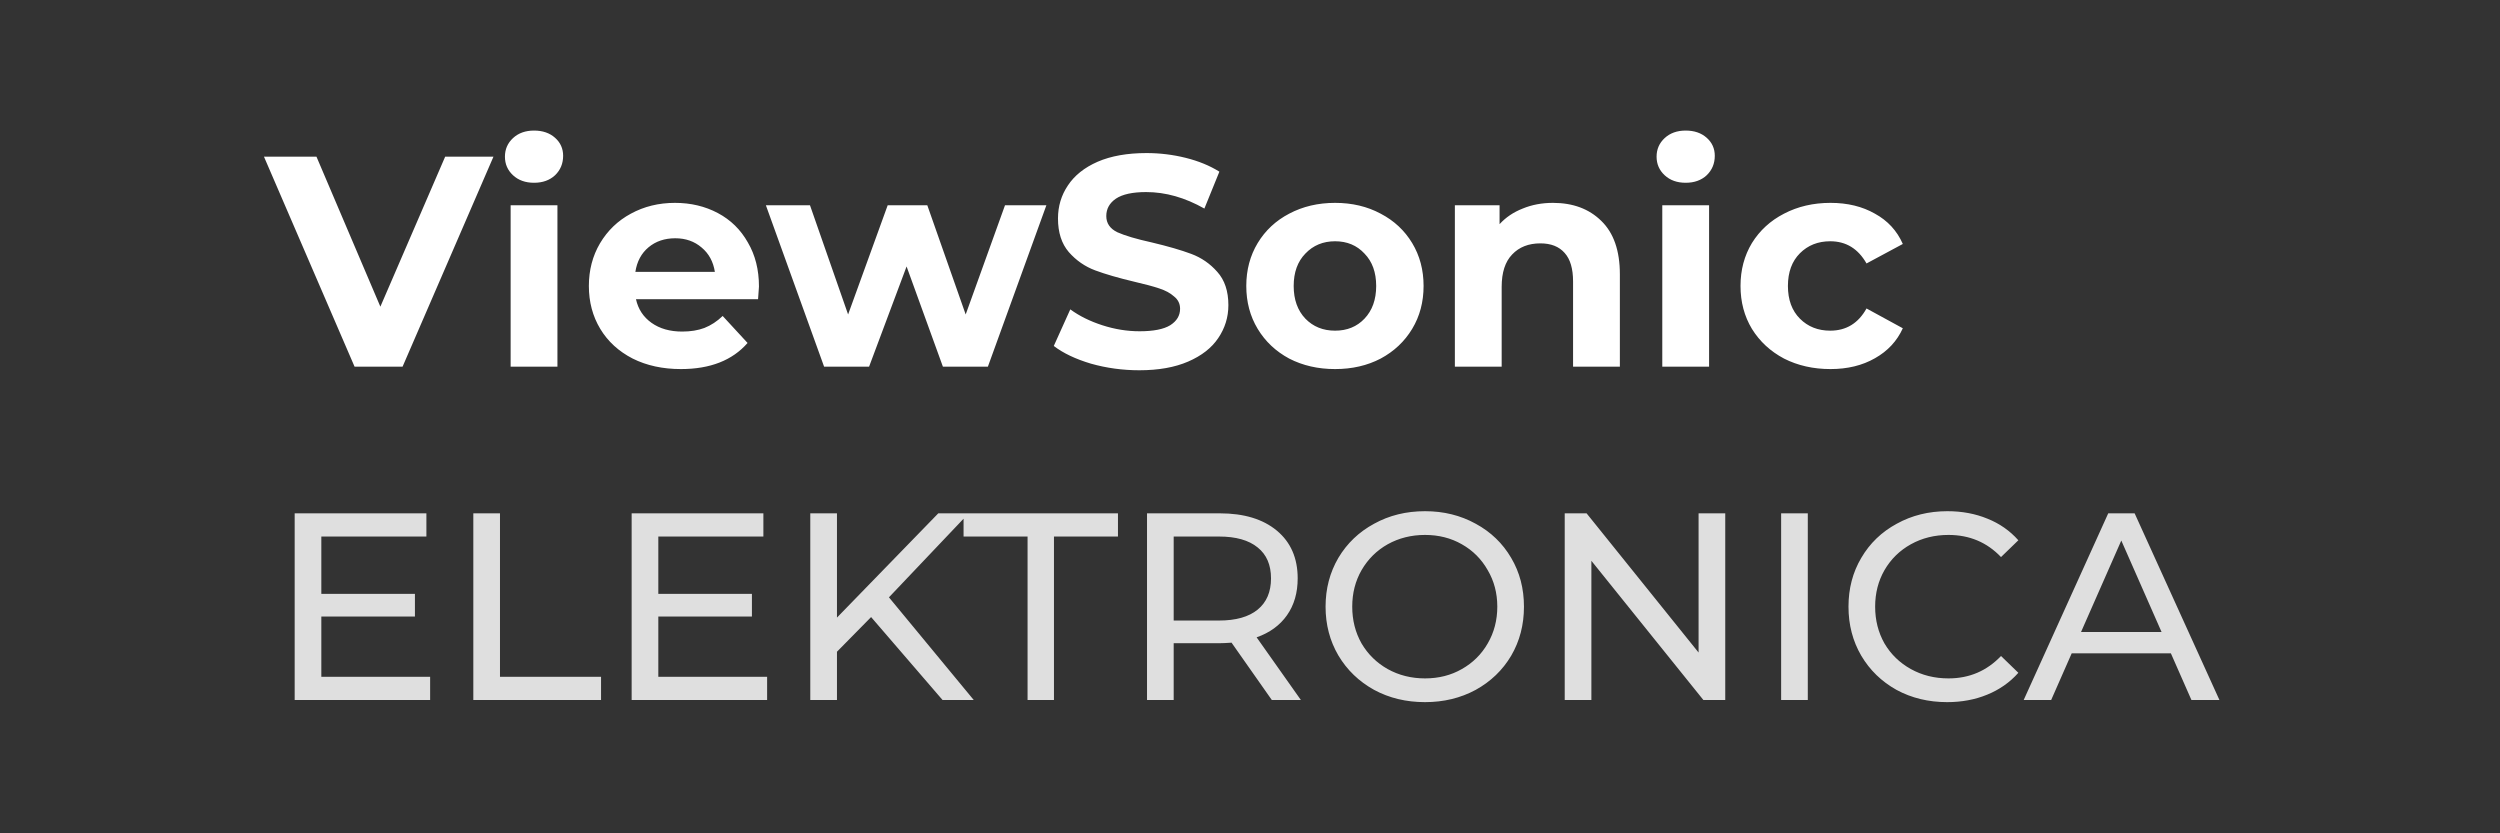
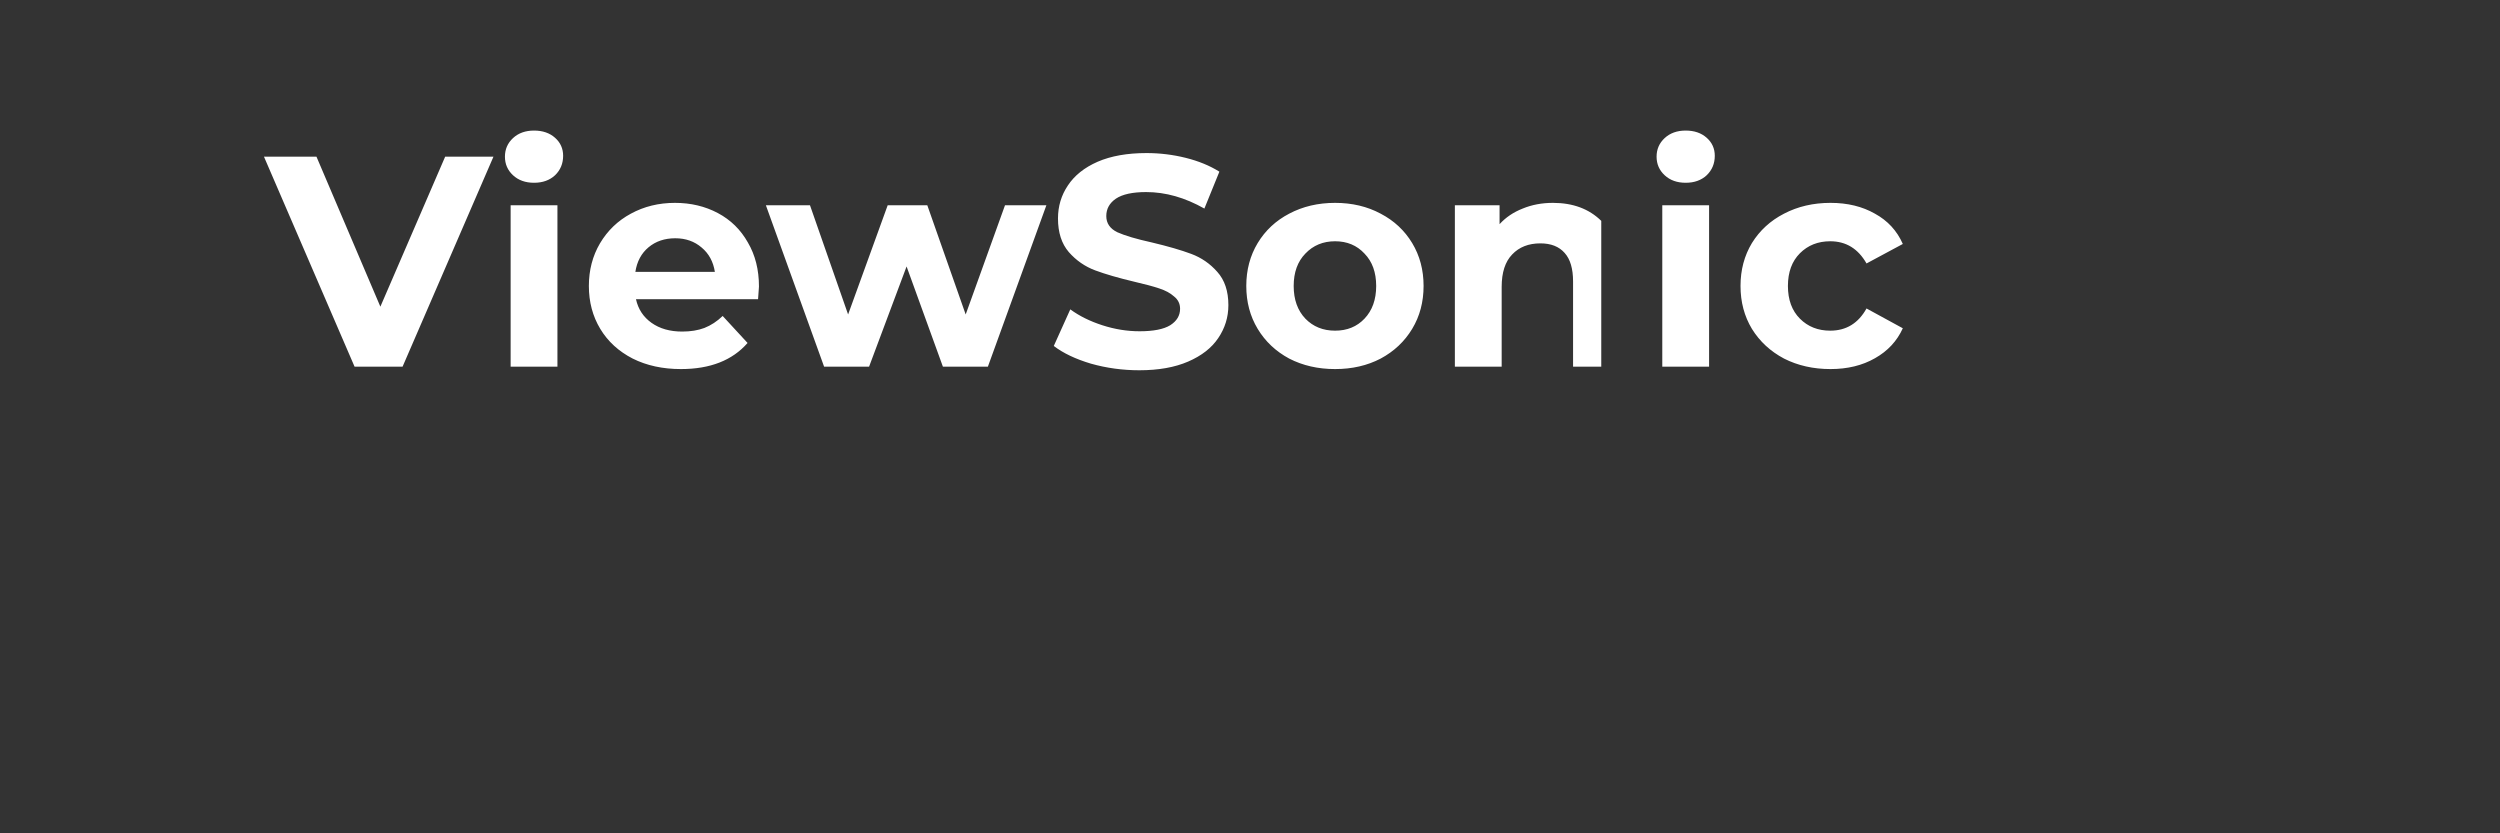
<svg xmlns="http://www.w3.org/2000/svg" width="150" height="50" viewBox="0 0 150 50" fill="none">
  <rect x="0" y="0" width="150" height="50" fill="#333333" stroke="none" />
-   <path d="M25.808 40.608V42H17.68V30.8H25.584V32.192H19.28V35.632H24.896V36.992H19.28V40.608H25.808ZM28.399 30.8H29.999V40.608H36.063V42H28.399V30.8ZM46.027 40.608V42H37.899V30.8H45.803V32.192H39.499V35.632H45.115V36.992H39.499V40.608H46.027ZM52.266 37.024L50.218 39.104V42H48.617V30.8H50.218V37.056L56.297 30.8H58.121L53.337 35.84L58.425 42H56.553L52.266 37.024ZM61.654 32.192H57.814V30.8H67.078V32.192H63.238V42H61.654V32.192ZM76.309 42L73.893 38.56C73.594 38.581 73.359 38.592 73.189 38.592H70.421V42H68.821V30.8H73.189C74.639 30.8 75.781 31.147 76.613 31.84C77.445 32.533 77.861 33.488 77.861 34.704C77.861 35.568 77.647 36.304 77.221 36.912C76.794 37.52 76.186 37.963 75.397 38.24L78.053 42H76.309ZM73.141 37.232C74.154 37.232 74.927 37.013 75.461 36.576C75.994 36.139 76.261 35.515 76.261 34.704C76.261 33.893 75.994 33.275 75.461 32.848C74.927 32.411 74.154 32.192 73.141 32.192H70.421V37.232H73.141ZM85.502 42.128C84.371 42.128 83.352 41.883 82.446 41.392C81.539 40.891 80.824 40.203 80.302 39.328C79.79 38.453 79.534 37.477 79.534 36.4C79.534 35.323 79.79 34.347 80.302 33.472C80.824 32.597 81.539 31.915 82.446 31.424C83.352 30.923 84.371 30.672 85.502 30.672C86.622 30.672 87.635 30.923 88.542 31.424C89.448 31.915 90.158 32.597 90.67 33.472C91.182 34.336 91.438 35.312 91.438 36.4C91.438 37.488 91.182 38.469 90.67 39.344C90.158 40.208 89.448 40.891 88.542 41.392C87.635 41.883 86.622 42.128 85.502 42.128ZM85.502 40.704C86.323 40.704 87.059 40.517 87.71 40.144C88.371 39.771 88.888 39.259 89.262 38.608C89.646 37.947 89.838 37.211 89.838 36.4C89.838 35.589 89.646 34.859 89.262 34.208C88.888 33.547 88.371 33.029 87.71 32.656C87.059 32.283 86.323 32.096 85.502 32.096C84.68 32.096 83.934 32.283 83.262 32.656C82.6 33.029 82.078 33.547 81.694 34.208C81.32 34.859 81.134 35.589 81.134 36.4C81.134 37.211 81.32 37.947 81.694 38.608C82.078 39.259 82.6 39.771 83.262 40.144C83.934 40.517 84.68 40.704 85.502 40.704ZM103.515 30.8V42H102.203L95.483 33.648V42H93.883V30.8H95.195L101.915 39.152V30.8H103.515ZM106.868 30.8H108.468V42H106.868V30.8ZM116.829 42.128C115.709 42.128 114.695 41.883 113.789 41.392C112.893 40.891 112.189 40.208 111.677 39.344C111.165 38.469 110.909 37.488 110.909 36.4C110.909 35.312 111.165 34.336 111.677 33.472C112.189 32.597 112.898 31.915 113.805 31.424C114.711 30.923 115.725 30.672 116.845 30.672C117.719 30.672 118.519 30.821 119.245 31.12C119.97 31.408 120.589 31.84 121.101 32.416L120.061 33.424C119.218 32.539 118.167 32.096 116.909 32.096C116.077 32.096 115.325 32.283 114.653 32.656C113.981 33.029 113.453 33.547 113.069 34.208C112.695 34.859 112.509 35.589 112.509 36.4C112.509 37.211 112.695 37.947 113.069 38.608C113.453 39.259 113.981 39.771 114.653 40.144C115.325 40.517 116.077 40.704 116.909 40.704C118.157 40.704 119.207 40.256 120.061 39.36L121.101 40.368C120.589 40.944 119.965 41.381 119.229 41.68C118.503 41.979 117.703 42.128 116.829 42.128ZM130.253 39.2H124.302L123.07 42H121.421L126.494 30.8H128.078L133.166 42H131.486L130.253 39.2ZM129.694 37.92L127.278 32.432L124.862 37.92H129.694Z" fill="#DFDFDF" />
-   <path d="M29.608 9.4L24.154 22H21.274L15.838 9.4H18.988L22.822 18.4L26.71 9.4H29.608ZM30.638 12.316H33.446V22H30.638V12.316ZM32.042 10.966C31.526 10.966 31.106 10.816 30.782 10.516C30.458 10.216 30.296 9.844 30.296 9.4C30.296 8.956 30.458 8.584 30.782 8.284C31.106 7.984 31.526 7.834 32.042 7.834C32.558 7.834 32.978 7.978 33.302 8.266C33.626 8.554 33.788 8.914 33.788 9.346C33.788 9.814 33.626 10.204 33.302 10.516C32.978 10.816 32.558 10.966 32.042 10.966ZM45.538 17.194C45.538 17.23 45.52 17.482 45.484 17.95H38.158C38.29 18.55 38.602 19.024 39.094 19.372C39.586 19.72 40.198 19.894 40.93 19.894C41.434 19.894 41.878 19.822 42.262 19.678C42.658 19.522 43.024 19.282 43.36 18.958L44.854 20.578C43.942 21.622 42.61 22.144 40.858 22.144C39.766 22.144 38.8 21.934 37.96 21.514C37.12 21.082 36.472 20.488 36.016 19.732C35.56 18.976 35.332 18.118 35.332 17.158C35.332 16.21 35.554 15.358 35.998 14.602C36.454 13.834 37.072 13.24 37.852 12.82C38.644 12.388 39.526 12.172 40.498 12.172C41.446 12.172 42.304 12.376 43.072 12.784C43.84 13.192 44.44 13.78 44.872 14.548C45.316 15.304 45.538 16.186 45.538 17.194ZM40.516 14.296C39.88 14.296 39.346 14.476 38.914 14.836C38.482 15.196 38.218 15.688 38.122 16.312H42.892C42.796 15.7 42.532 15.214 42.1 14.854C41.668 14.482 41.14 14.296 40.516 14.296ZM62.783 12.316L59.273 22H56.574L54.395 15.988L52.145 22H49.446L45.953 12.316H48.599L50.886 18.868L53.261 12.316H55.638L57.941 18.868L60.3 12.316H62.783ZM68.357 22.216C67.361 22.216 66.395 22.084 65.459 21.82C64.535 21.544 63.791 21.19 63.227 20.758L64.217 18.562C64.757 18.958 65.399 19.276 66.143 19.516C66.887 19.756 67.631 19.876 68.375 19.876C69.203 19.876 69.815 19.756 70.211 19.516C70.607 19.264 70.805 18.934 70.805 18.526C70.805 18.226 70.685 17.98 70.445 17.788C70.217 17.584 69.917 17.422 69.545 17.302C69.185 17.182 68.693 17.05 68.069 16.906C67.109 16.678 66.323 16.45 65.711 16.222C65.099 15.994 64.571 15.628 64.127 15.124C63.695 14.62 63.479 13.948 63.479 13.108C63.479 12.376 63.677 11.716 64.073 11.128C64.469 10.528 65.063 10.054 65.855 9.706C66.659 9.358 67.637 9.184 68.789 9.184C69.593 9.184 70.379 9.28 71.147 9.472C71.915 9.664 72.587 9.94 73.163 10.3L72.263 12.514C71.099 11.854 69.935 11.524 68.771 11.524C67.955 11.524 67.349 11.656 66.953 11.92C66.569 12.184 66.377 12.532 66.377 12.964C66.377 13.396 66.599 13.72 67.043 13.936C67.499 14.14 68.189 14.344 69.113 14.548C70.073 14.776 70.859 15.004 71.471 15.232C72.083 15.46 72.605 15.82 73.037 16.312C73.481 16.804 73.703 17.47 73.703 18.31C73.703 19.03 73.499 19.69 73.091 20.29C72.695 20.878 72.095 21.346 71.291 21.694C70.487 22.042 69.509 22.216 68.357 22.216ZM80.105 22.144C79.085 22.144 78.167 21.934 77.351 21.514C76.547 21.082 75.917 20.488 75.461 19.732C75.005 18.976 74.777 18.118 74.777 17.158C74.777 16.198 75.005 15.34 75.461 14.584C75.917 13.828 76.547 13.24 77.351 12.82C78.167 12.388 79.085 12.172 80.105 12.172C81.125 12.172 82.037 12.388 82.841 12.82C83.645 13.24 84.275 13.828 84.731 14.584C85.187 15.34 85.415 16.198 85.415 17.158C85.415 18.118 85.187 18.976 84.731 19.732C84.275 20.488 83.645 21.082 82.841 21.514C82.037 21.934 81.125 22.144 80.105 22.144ZM80.105 19.84C80.825 19.84 81.413 19.6 81.869 19.12C82.337 18.628 82.571 17.974 82.571 17.158C82.571 16.342 82.337 15.694 81.869 15.214C81.413 14.722 80.825 14.476 80.105 14.476C79.385 14.476 78.791 14.722 78.323 15.214C77.855 15.694 77.621 16.342 77.621 17.158C77.621 17.974 77.855 18.628 78.323 19.12C78.791 19.6 79.385 19.84 80.105 19.84ZM93.178 12.172C94.378 12.172 95.344 12.532 96.076 13.252C96.82 13.972 97.192 15.04 97.192 16.456V22H94.384V16.888C94.384 16.12 94.216 15.55 93.88 15.178C93.544 14.794 93.058 14.602 92.422 14.602C91.714 14.602 91.15 14.824 90.73 15.268C90.31 15.7 90.1 16.348 90.1 17.212V22H87.292V12.316H89.974V13.45C90.346 13.042 90.808 12.73 91.36 12.514C91.912 12.286 92.518 12.172 93.178 12.172ZM99.737 12.316H102.545V22H99.737V12.316ZM101.141 10.966C100.625 10.966 100.205 10.816 99.881 10.516C99.557 10.216 99.395 9.844 99.395 9.4C99.395 8.956 99.557 8.584 99.881 8.284C100.205 7.984 100.625 7.834 101.141 7.834C101.657 7.834 102.077 7.978 102.401 8.266C102.725 8.554 102.887 8.914 102.887 9.346C102.887 9.814 102.725 10.204 102.401 10.516C102.077 10.816 101.657 10.966 101.141 10.966ZM109.831 22.144C108.799 22.144 107.869 21.934 107.041 21.514C106.225 21.082 105.583 20.488 105.115 19.732C104.659 18.976 104.431 18.118 104.431 17.158C104.431 16.198 104.659 15.34 105.115 14.584C105.583 13.828 106.225 13.24 107.041 12.82C107.869 12.388 108.799 12.172 109.831 12.172C110.851 12.172 111.739 12.388 112.495 12.82C113.263 13.24 113.821 13.846 114.169 14.638L111.991 15.808C111.487 14.92 110.761 14.476 109.813 14.476C109.081 14.476 108.475 14.716 107.995 15.196C107.515 15.676 107.275 16.33 107.275 17.158C107.275 17.986 107.515 18.64 107.995 19.12C108.475 19.6 109.081 19.84 109.813 19.84C110.773 19.84 111.499 19.396 111.991 18.508L114.169 19.696C113.821 20.464 113.263 21.064 112.495 21.496C111.739 21.928 110.851 22.144 109.831 22.144Z" fill="white" />
+   <path d="M29.608 9.4L24.154 22H21.274L15.838 9.4H18.988L22.822 18.4L26.71 9.4H29.608ZM30.638 12.316H33.446V22H30.638V12.316ZM32.042 10.966C31.526 10.966 31.106 10.816 30.782 10.516C30.458 10.216 30.296 9.844 30.296 9.4C30.296 8.956 30.458 8.584 30.782 8.284C31.106 7.984 31.526 7.834 32.042 7.834C32.558 7.834 32.978 7.978 33.302 8.266C33.626 8.554 33.788 8.914 33.788 9.346C33.788 9.814 33.626 10.204 33.302 10.516C32.978 10.816 32.558 10.966 32.042 10.966ZM45.538 17.194C45.538 17.23 45.52 17.482 45.484 17.95H38.158C38.29 18.55 38.602 19.024 39.094 19.372C39.586 19.72 40.198 19.894 40.93 19.894C41.434 19.894 41.878 19.822 42.262 19.678C42.658 19.522 43.024 19.282 43.36 18.958L44.854 20.578C43.942 21.622 42.61 22.144 40.858 22.144C39.766 22.144 38.8 21.934 37.96 21.514C37.12 21.082 36.472 20.488 36.016 19.732C35.56 18.976 35.332 18.118 35.332 17.158C35.332 16.21 35.554 15.358 35.998 14.602C36.454 13.834 37.072 13.24 37.852 12.82C38.644 12.388 39.526 12.172 40.498 12.172C41.446 12.172 42.304 12.376 43.072 12.784C43.84 13.192 44.44 13.78 44.872 14.548C45.316 15.304 45.538 16.186 45.538 17.194ZM40.516 14.296C39.88 14.296 39.346 14.476 38.914 14.836C38.482 15.196 38.218 15.688 38.122 16.312H42.892C42.796 15.7 42.532 15.214 42.1 14.854C41.668 14.482 41.14 14.296 40.516 14.296ZM62.783 12.316L59.273 22H56.574L54.395 15.988L52.145 22H49.446L45.953 12.316H48.599L50.886 18.868L53.261 12.316H55.638L57.941 18.868L60.3 12.316H62.783ZM68.357 22.216C67.361 22.216 66.395 22.084 65.459 21.82C64.535 21.544 63.791 21.19 63.227 20.758L64.217 18.562C64.757 18.958 65.399 19.276 66.143 19.516C66.887 19.756 67.631 19.876 68.375 19.876C69.203 19.876 69.815 19.756 70.211 19.516C70.607 19.264 70.805 18.934 70.805 18.526C70.805 18.226 70.685 17.98 70.445 17.788C70.217 17.584 69.917 17.422 69.545 17.302C69.185 17.182 68.693 17.05 68.069 16.906C67.109 16.678 66.323 16.45 65.711 16.222C65.099 15.994 64.571 15.628 64.127 15.124C63.695 14.62 63.479 13.948 63.479 13.108C63.479 12.376 63.677 11.716 64.073 11.128C64.469 10.528 65.063 10.054 65.855 9.706C66.659 9.358 67.637 9.184 68.789 9.184C69.593 9.184 70.379 9.28 71.147 9.472C71.915 9.664 72.587 9.94 73.163 10.3L72.263 12.514C71.099 11.854 69.935 11.524 68.771 11.524C67.955 11.524 67.349 11.656 66.953 11.92C66.569 12.184 66.377 12.532 66.377 12.964C66.377 13.396 66.599 13.72 67.043 13.936C67.499 14.14 68.189 14.344 69.113 14.548C70.073 14.776 70.859 15.004 71.471 15.232C72.083 15.46 72.605 15.82 73.037 16.312C73.481 16.804 73.703 17.47 73.703 18.31C73.703 19.03 73.499 19.69 73.091 20.29C72.695 20.878 72.095 21.346 71.291 21.694C70.487 22.042 69.509 22.216 68.357 22.216ZM80.105 22.144C79.085 22.144 78.167 21.934 77.351 21.514C76.547 21.082 75.917 20.488 75.461 19.732C75.005 18.976 74.777 18.118 74.777 17.158C74.777 16.198 75.005 15.34 75.461 14.584C75.917 13.828 76.547 13.24 77.351 12.82C78.167 12.388 79.085 12.172 80.105 12.172C81.125 12.172 82.037 12.388 82.841 12.82C83.645 13.24 84.275 13.828 84.731 14.584C85.187 15.34 85.415 16.198 85.415 17.158C85.415 18.118 85.187 18.976 84.731 19.732C84.275 20.488 83.645 21.082 82.841 21.514C82.037 21.934 81.125 22.144 80.105 22.144ZM80.105 19.84C80.825 19.84 81.413 19.6 81.869 19.12C82.337 18.628 82.571 17.974 82.571 17.158C82.571 16.342 82.337 15.694 81.869 15.214C81.413 14.722 80.825 14.476 80.105 14.476C79.385 14.476 78.791 14.722 78.323 15.214C77.855 15.694 77.621 16.342 77.621 17.158C77.621 17.974 77.855 18.628 78.323 19.12C78.791 19.6 79.385 19.84 80.105 19.84ZM93.178 12.172C94.378 12.172 95.344 12.532 96.076 13.252V22H94.384V16.888C94.384 16.12 94.216 15.55 93.88 15.178C93.544 14.794 93.058 14.602 92.422 14.602C91.714 14.602 91.15 14.824 90.73 15.268C90.31 15.7 90.1 16.348 90.1 17.212V22H87.292V12.316H89.974V13.45C90.346 13.042 90.808 12.73 91.36 12.514C91.912 12.286 92.518 12.172 93.178 12.172ZM99.737 12.316H102.545V22H99.737V12.316ZM101.141 10.966C100.625 10.966 100.205 10.816 99.881 10.516C99.557 10.216 99.395 9.844 99.395 9.4C99.395 8.956 99.557 8.584 99.881 8.284C100.205 7.984 100.625 7.834 101.141 7.834C101.657 7.834 102.077 7.978 102.401 8.266C102.725 8.554 102.887 8.914 102.887 9.346C102.887 9.814 102.725 10.204 102.401 10.516C102.077 10.816 101.657 10.966 101.141 10.966ZM109.831 22.144C108.799 22.144 107.869 21.934 107.041 21.514C106.225 21.082 105.583 20.488 105.115 19.732C104.659 18.976 104.431 18.118 104.431 17.158C104.431 16.198 104.659 15.34 105.115 14.584C105.583 13.828 106.225 13.24 107.041 12.82C107.869 12.388 108.799 12.172 109.831 12.172C110.851 12.172 111.739 12.388 112.495 12.82C113.263 13.24 113.821 13.846 114.169 14.638L111.991 15.808C111.487 14.92 110.761 14.476 109.813 14.476C109.081 14.476 108.475 14.716 107.995 15.196C107.515 15.676 107.275 16.33 107.275 17.158C107.275 17.986 107.515 18.64 107.995 19.12C108.475 19.6 109.081 19.84 109.813 19.84C110.773 19.84 111.499 19.396 111.991 18.508L114.169 19.696C113.821 20.464 113.263 21.064 112.495 21.496C111.739 21.928 110.851 22.144 109.831 22.144Z" fill="white" />
</svg>